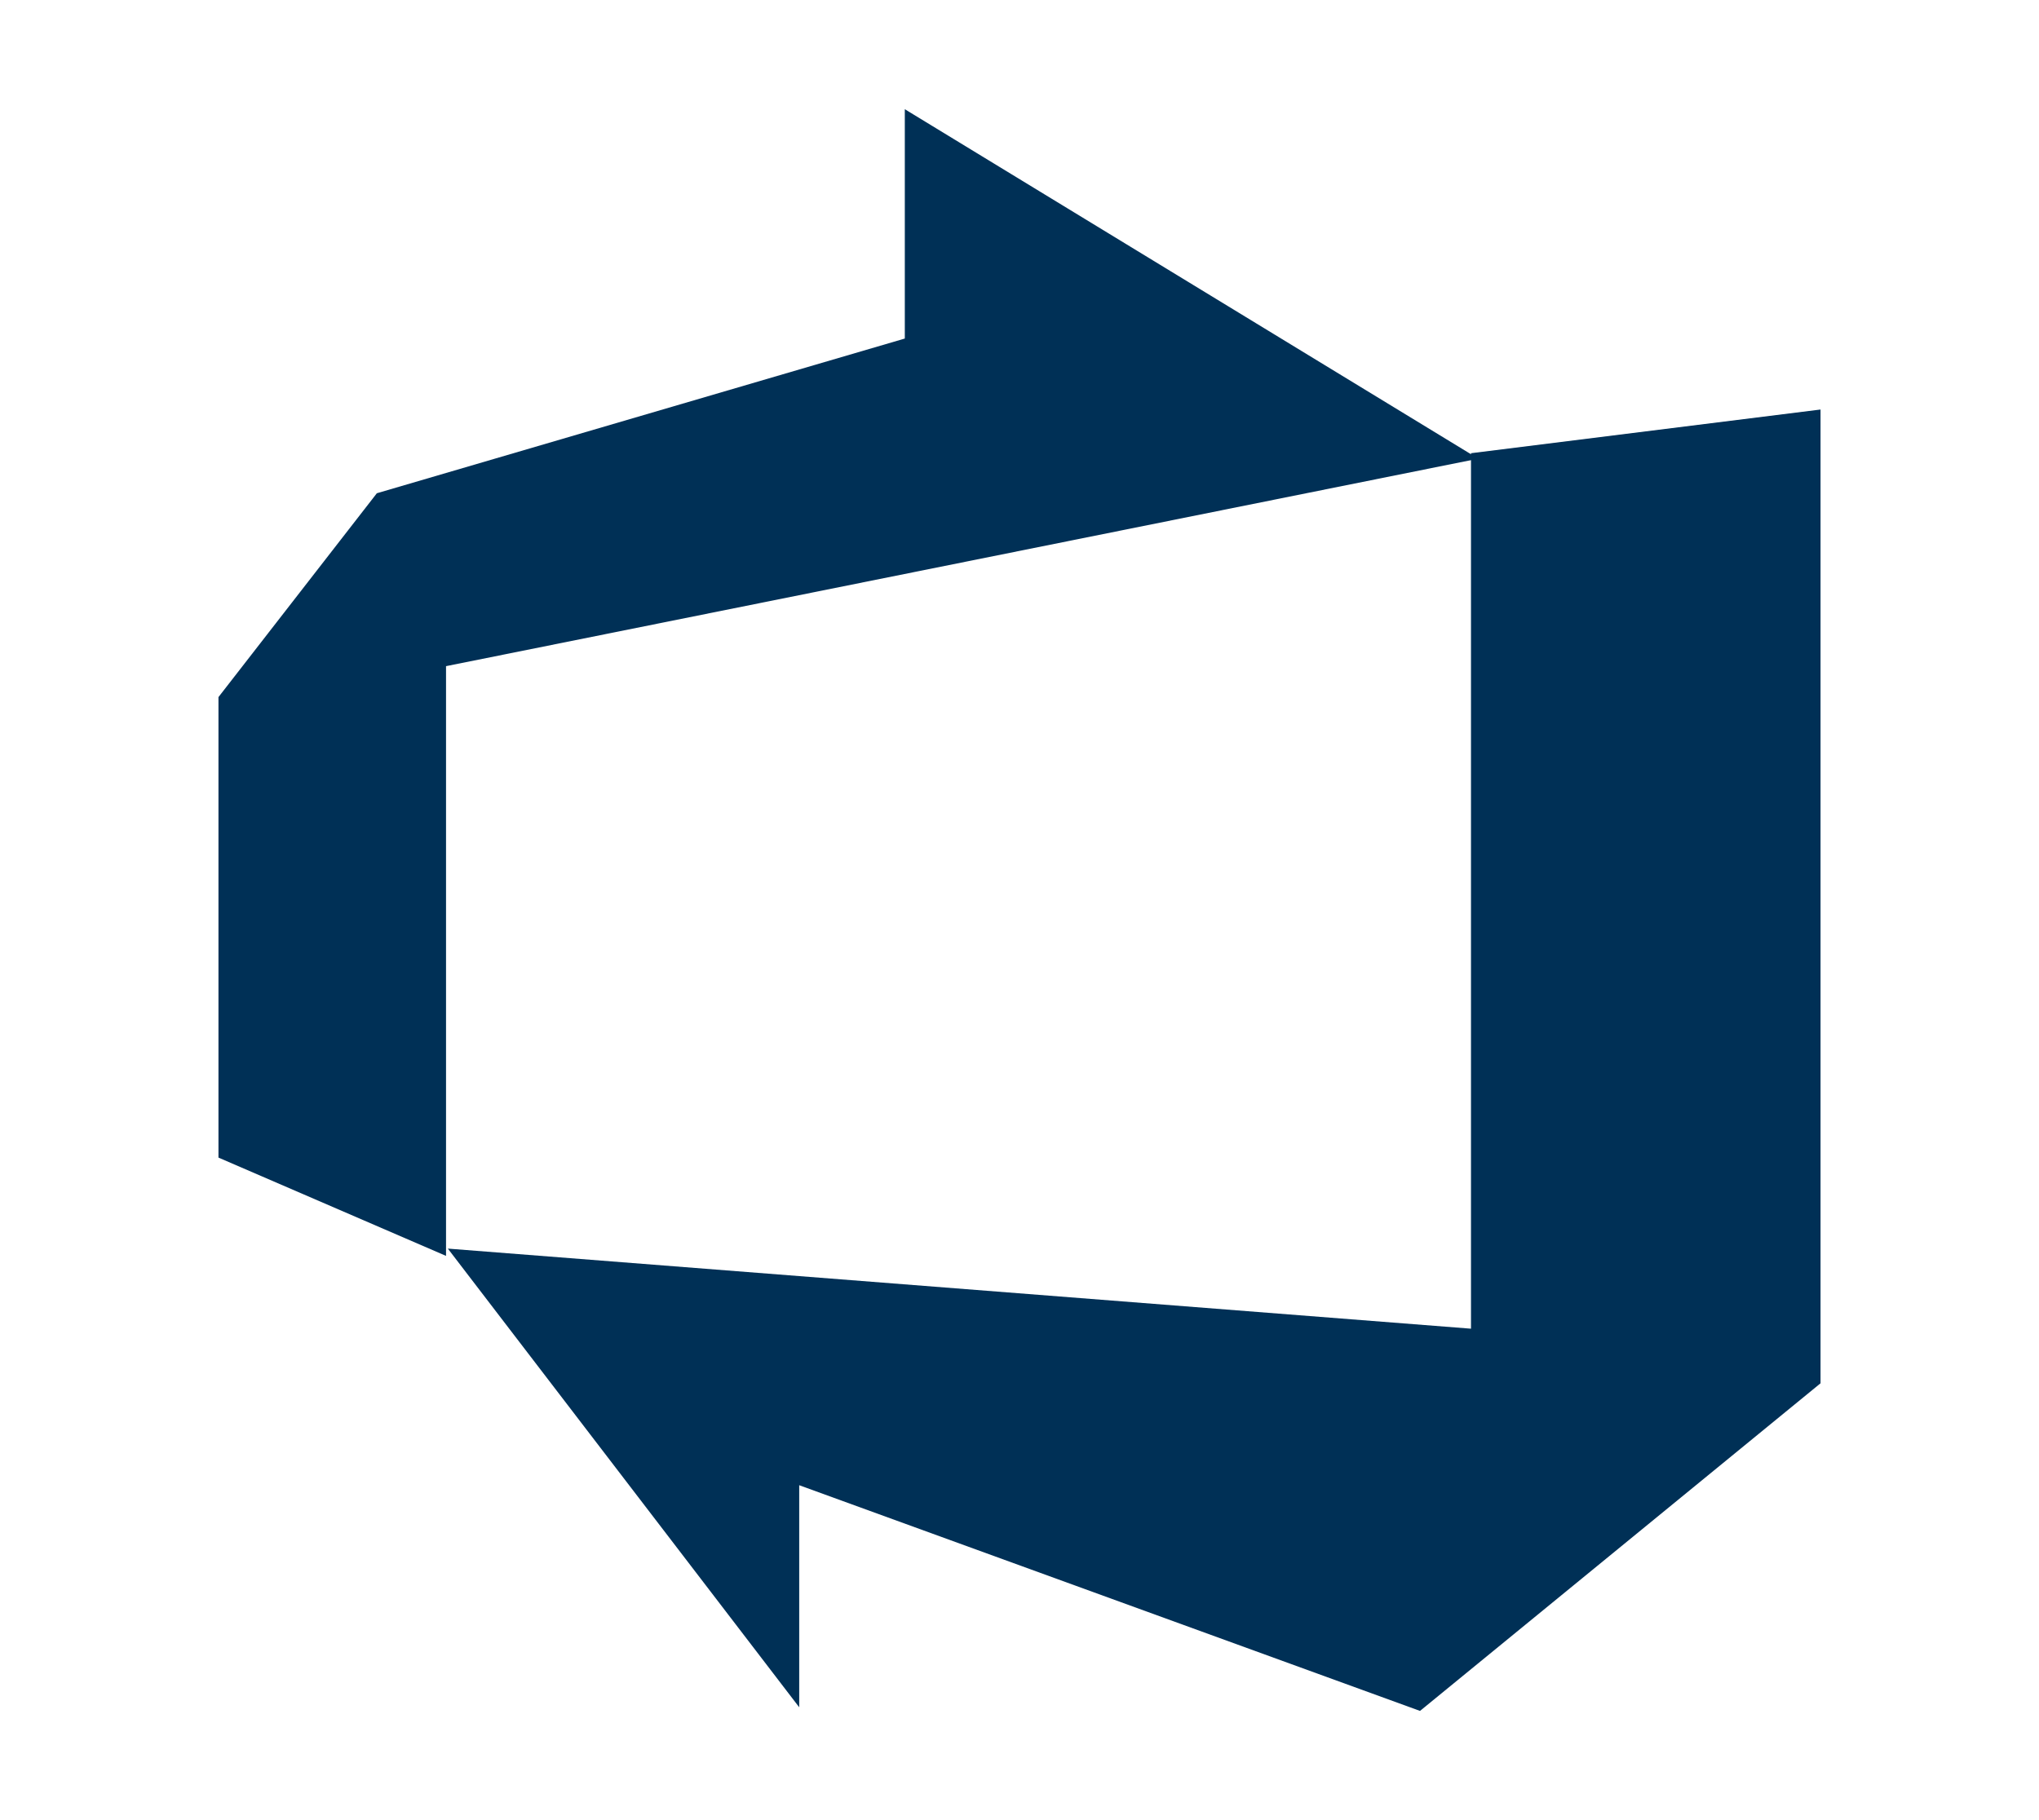
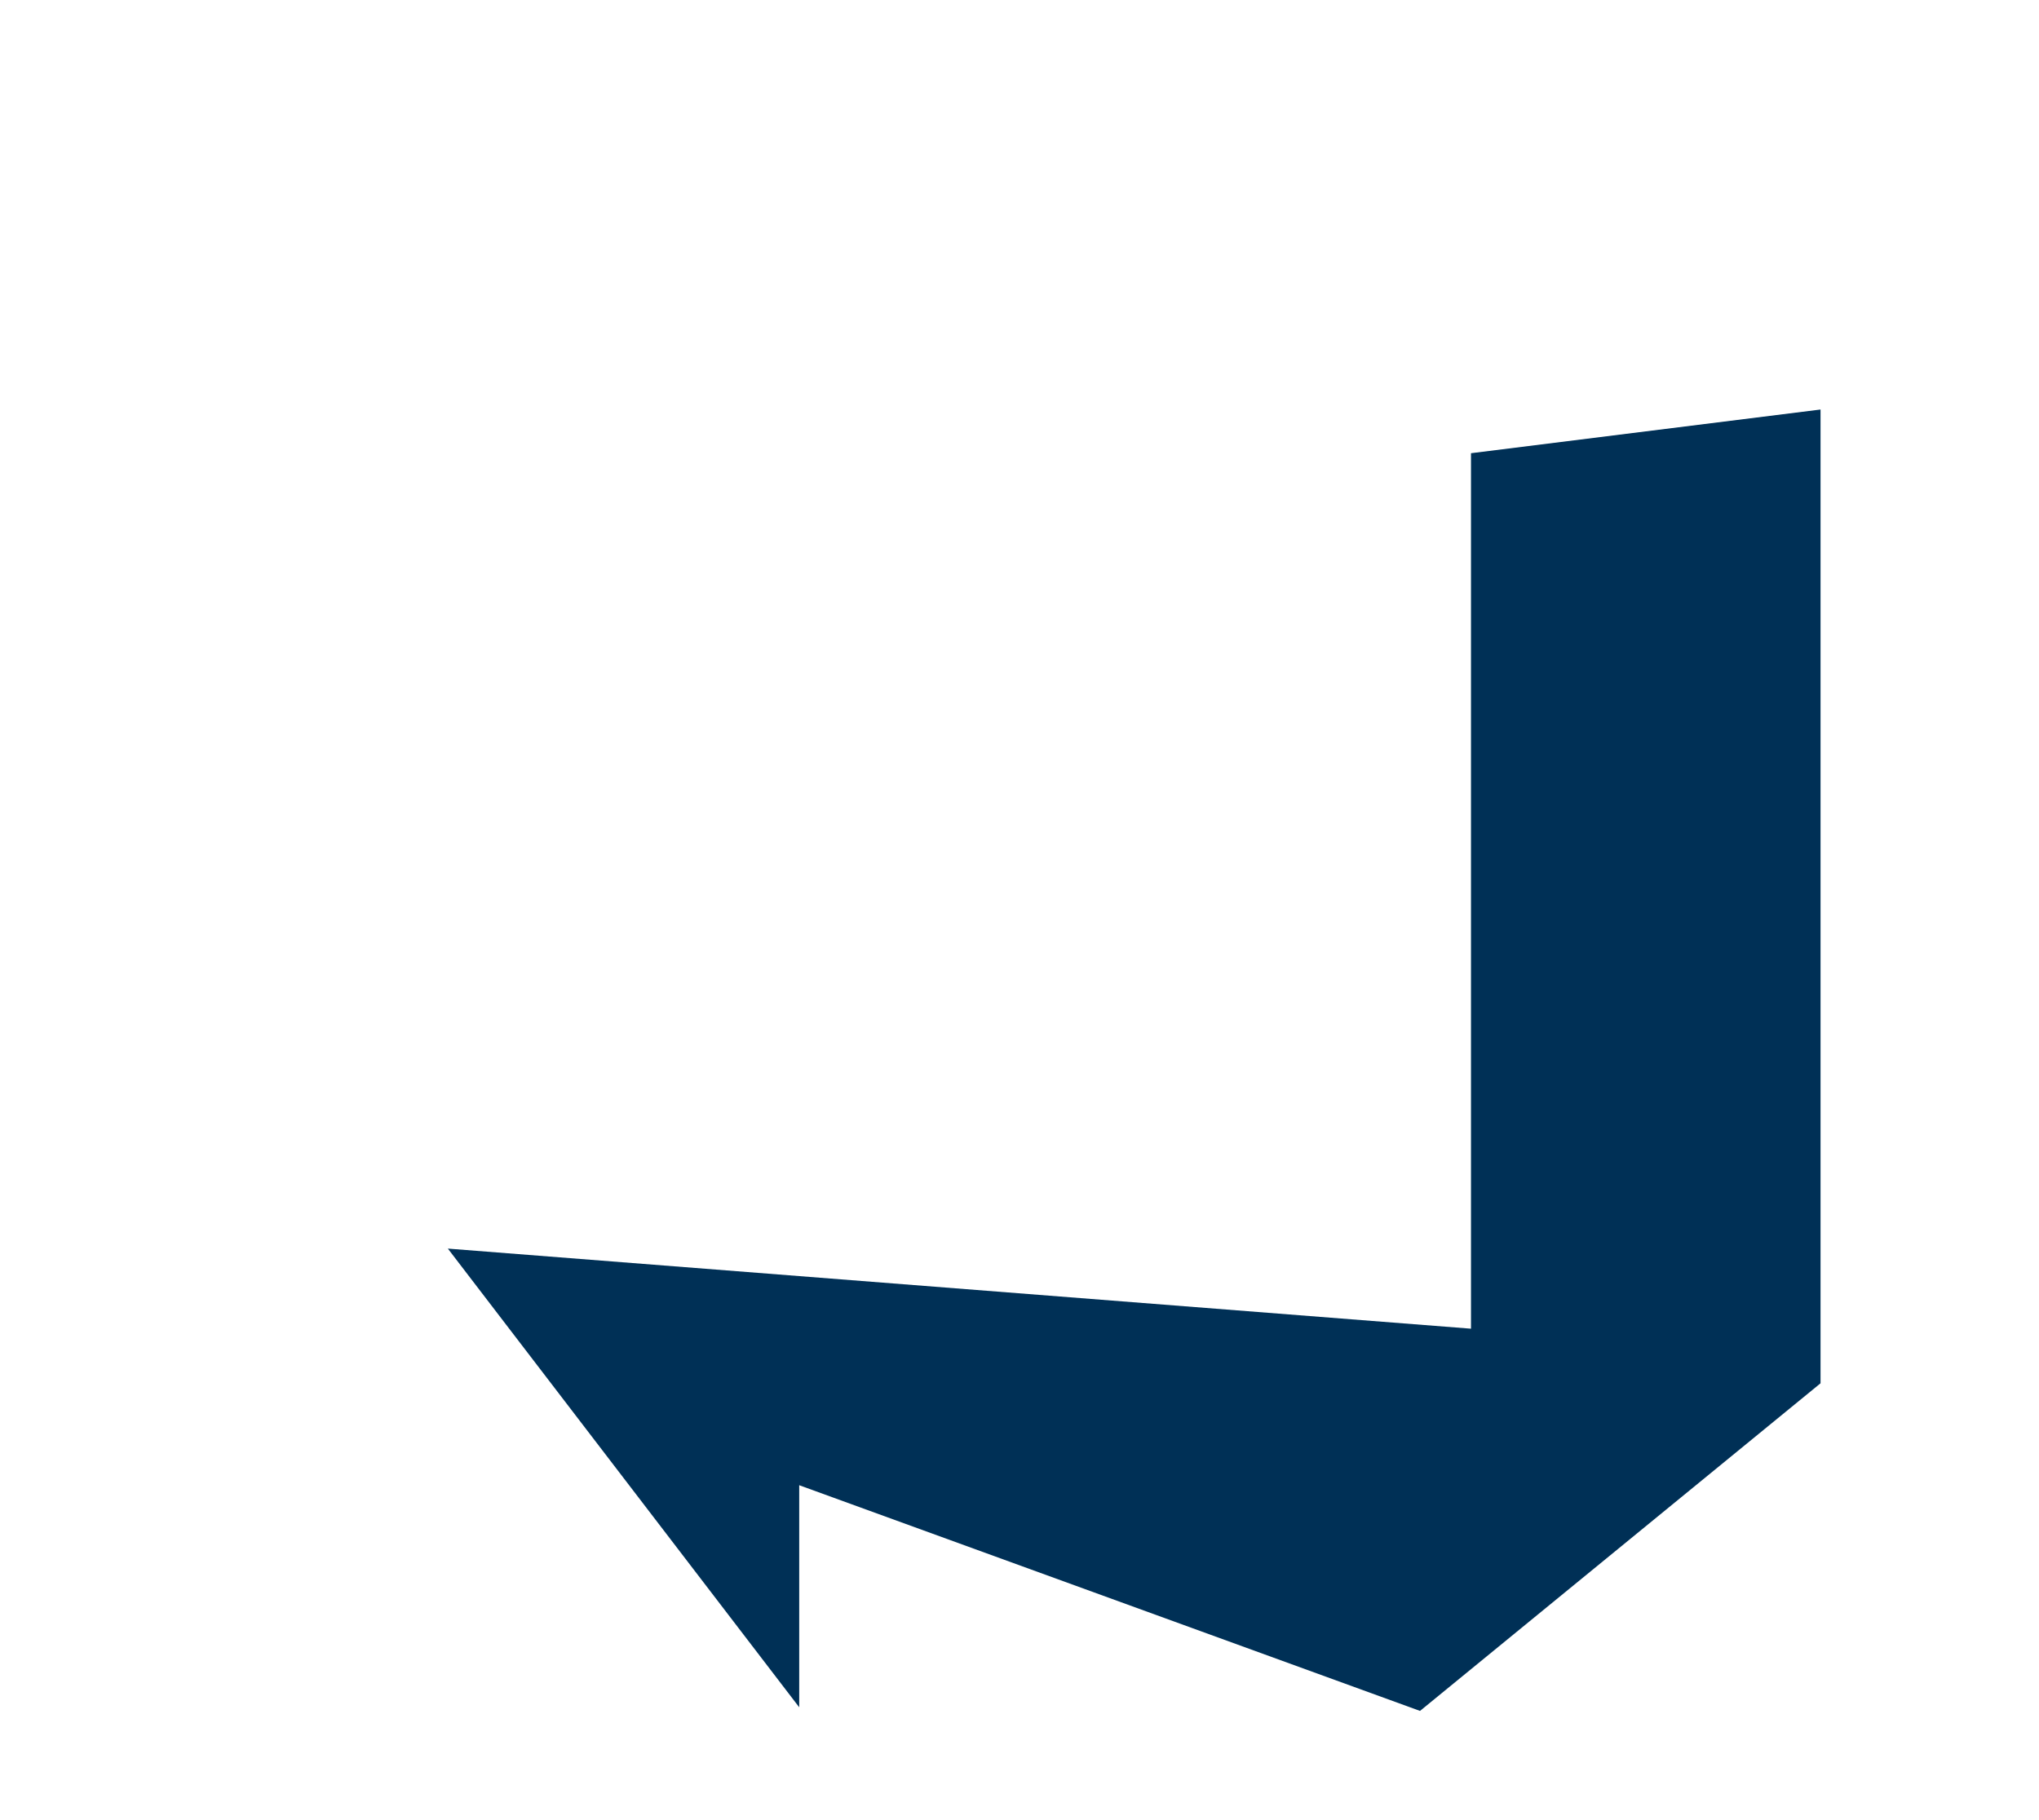
<svg xmlns="http://www.w3.org/2000/svg" version="1.1" id="Ebene_1" x="0px" y="0px" width="112px" height="100px" viewBox="0 0 112 100" style="enable-background:new 0 0 112 100;" xml:space="preserve">
  <style type="text/css">
	.st0{fill:#003056;}
</style>
  <path class="st0" d="M81.2,25.2L81.2,25.2L81.2,25.2z M80.8,24.9V73l-56.2-4.4l19.3,25.2V81.6L78,94l22-18V22.5L80.8,24.9z" />
-   <polygon class="st0" points="49.7,6 49.7,18.6 20.7,27.1 12,38.3 12,63.6 24.5,69 24.5,36.6 81.2,25.2 81.2,25.2 " />
</svg>